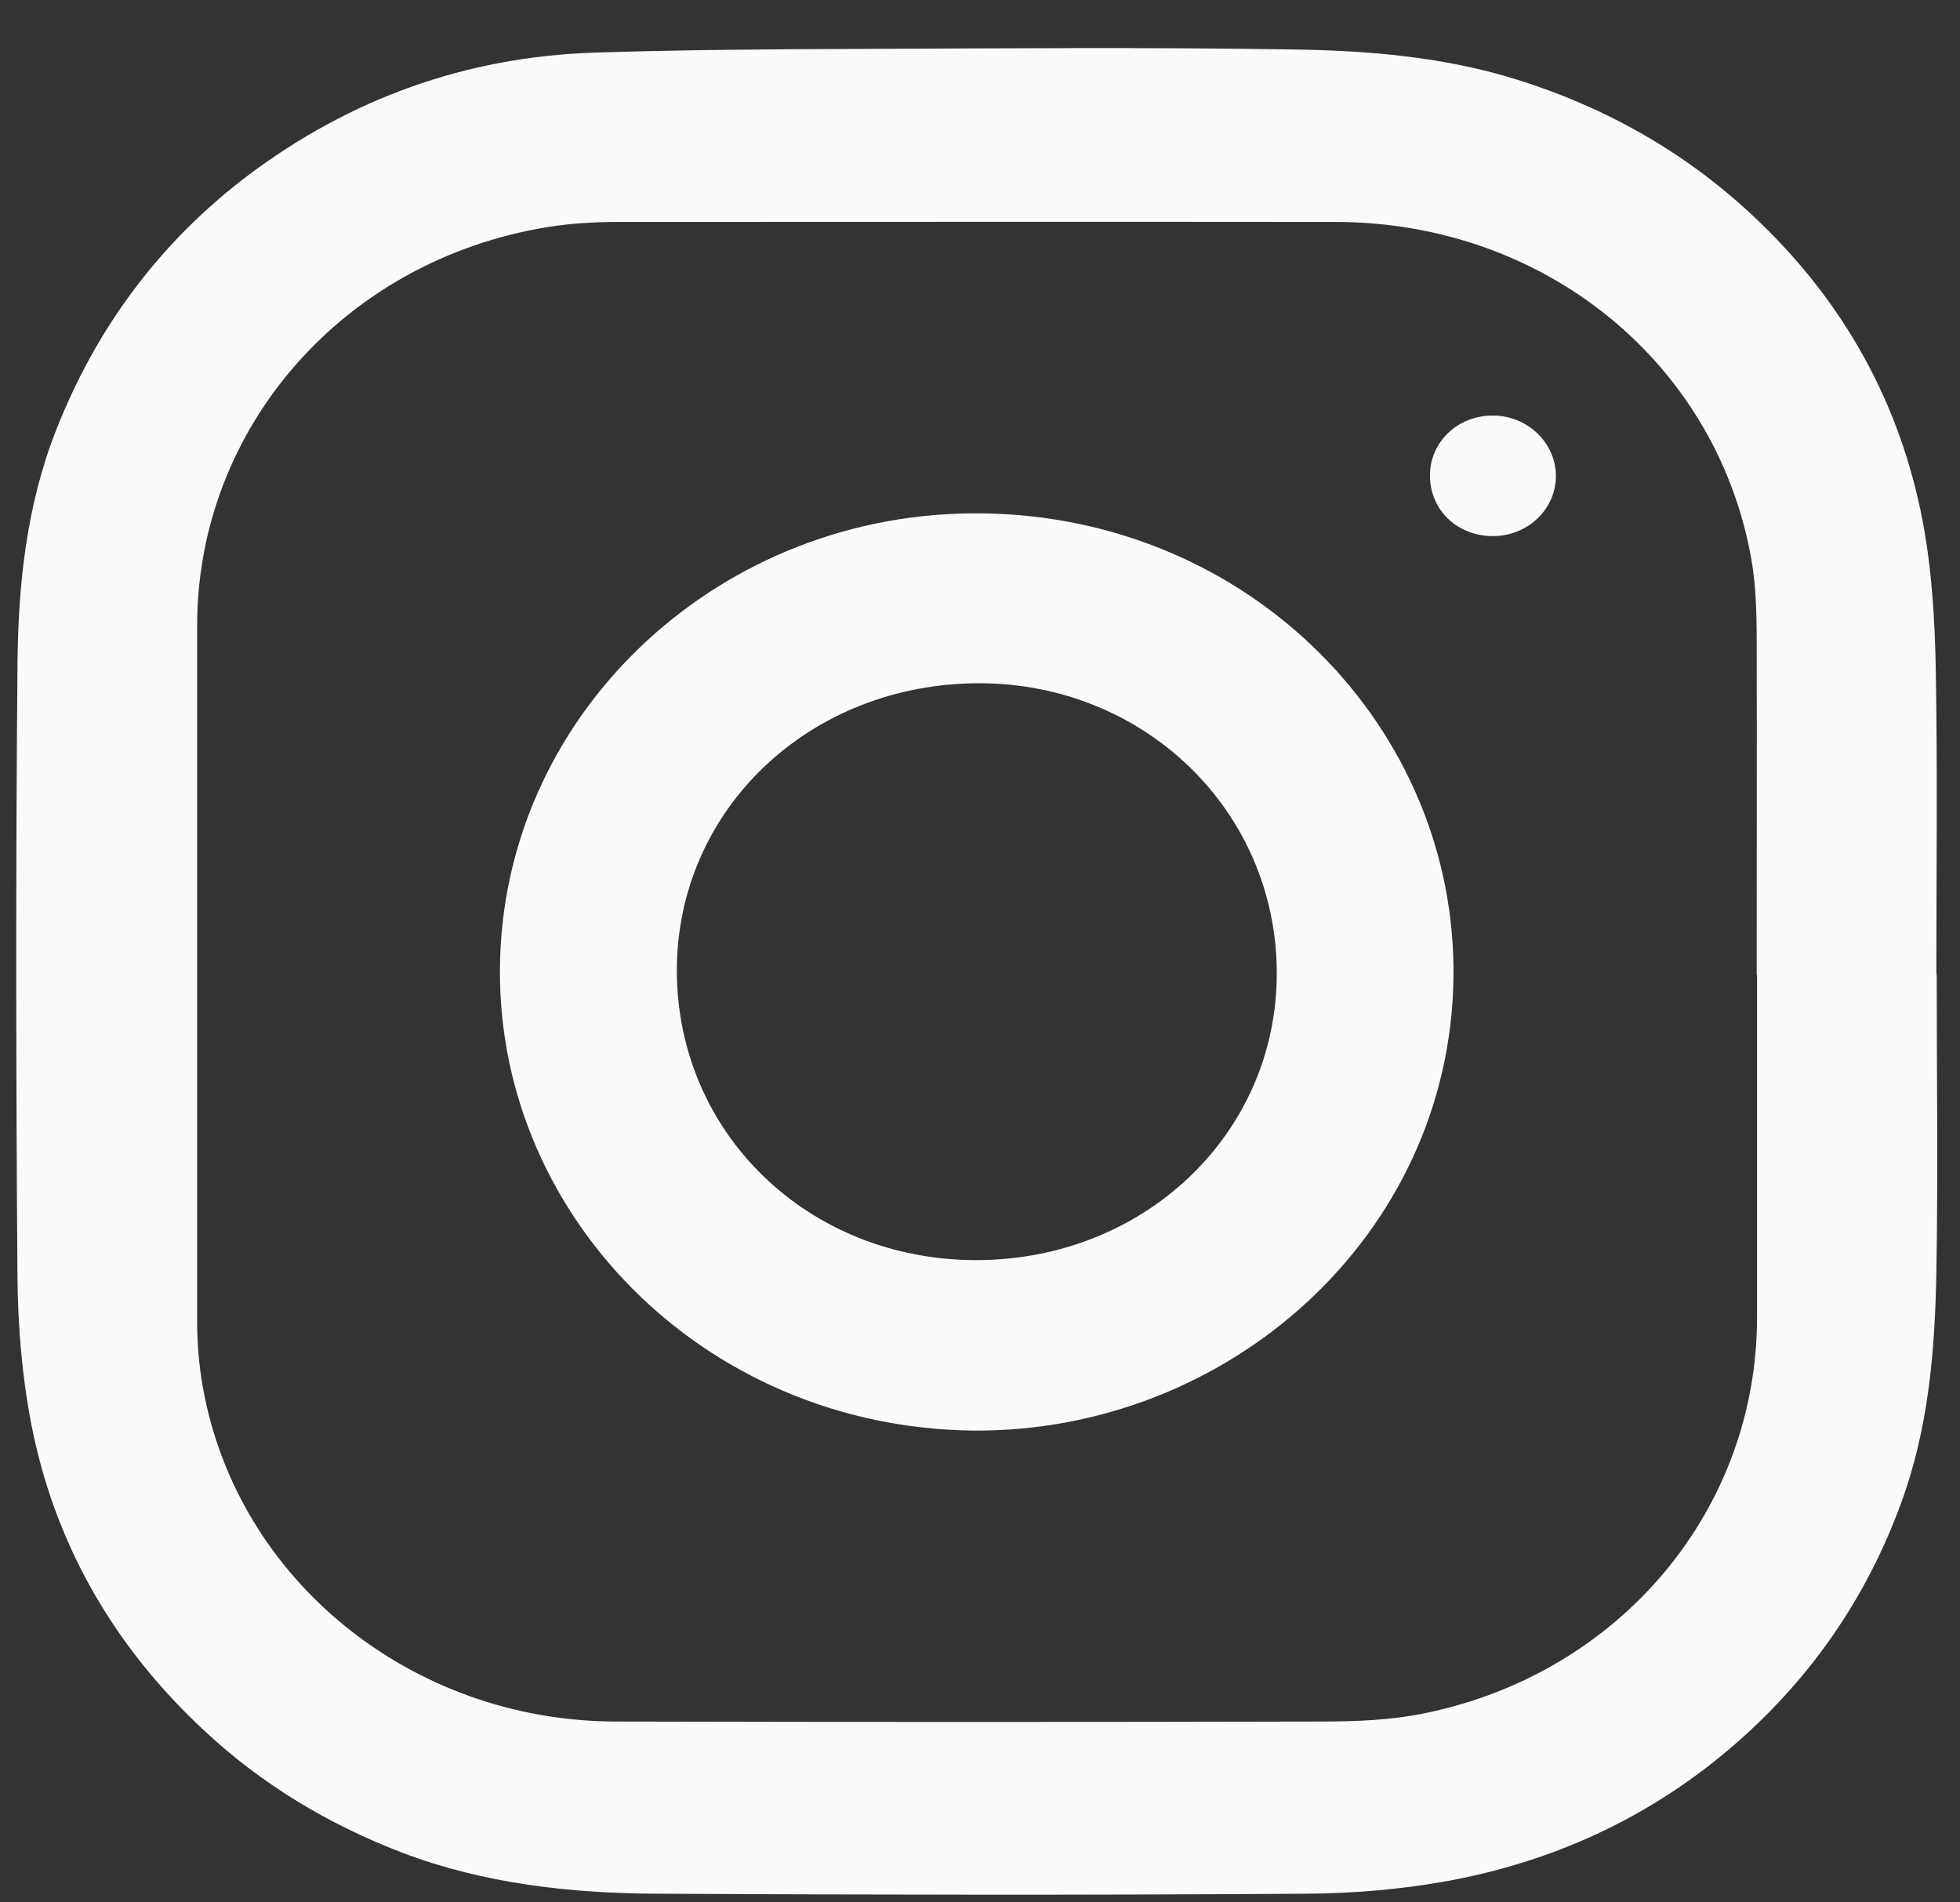
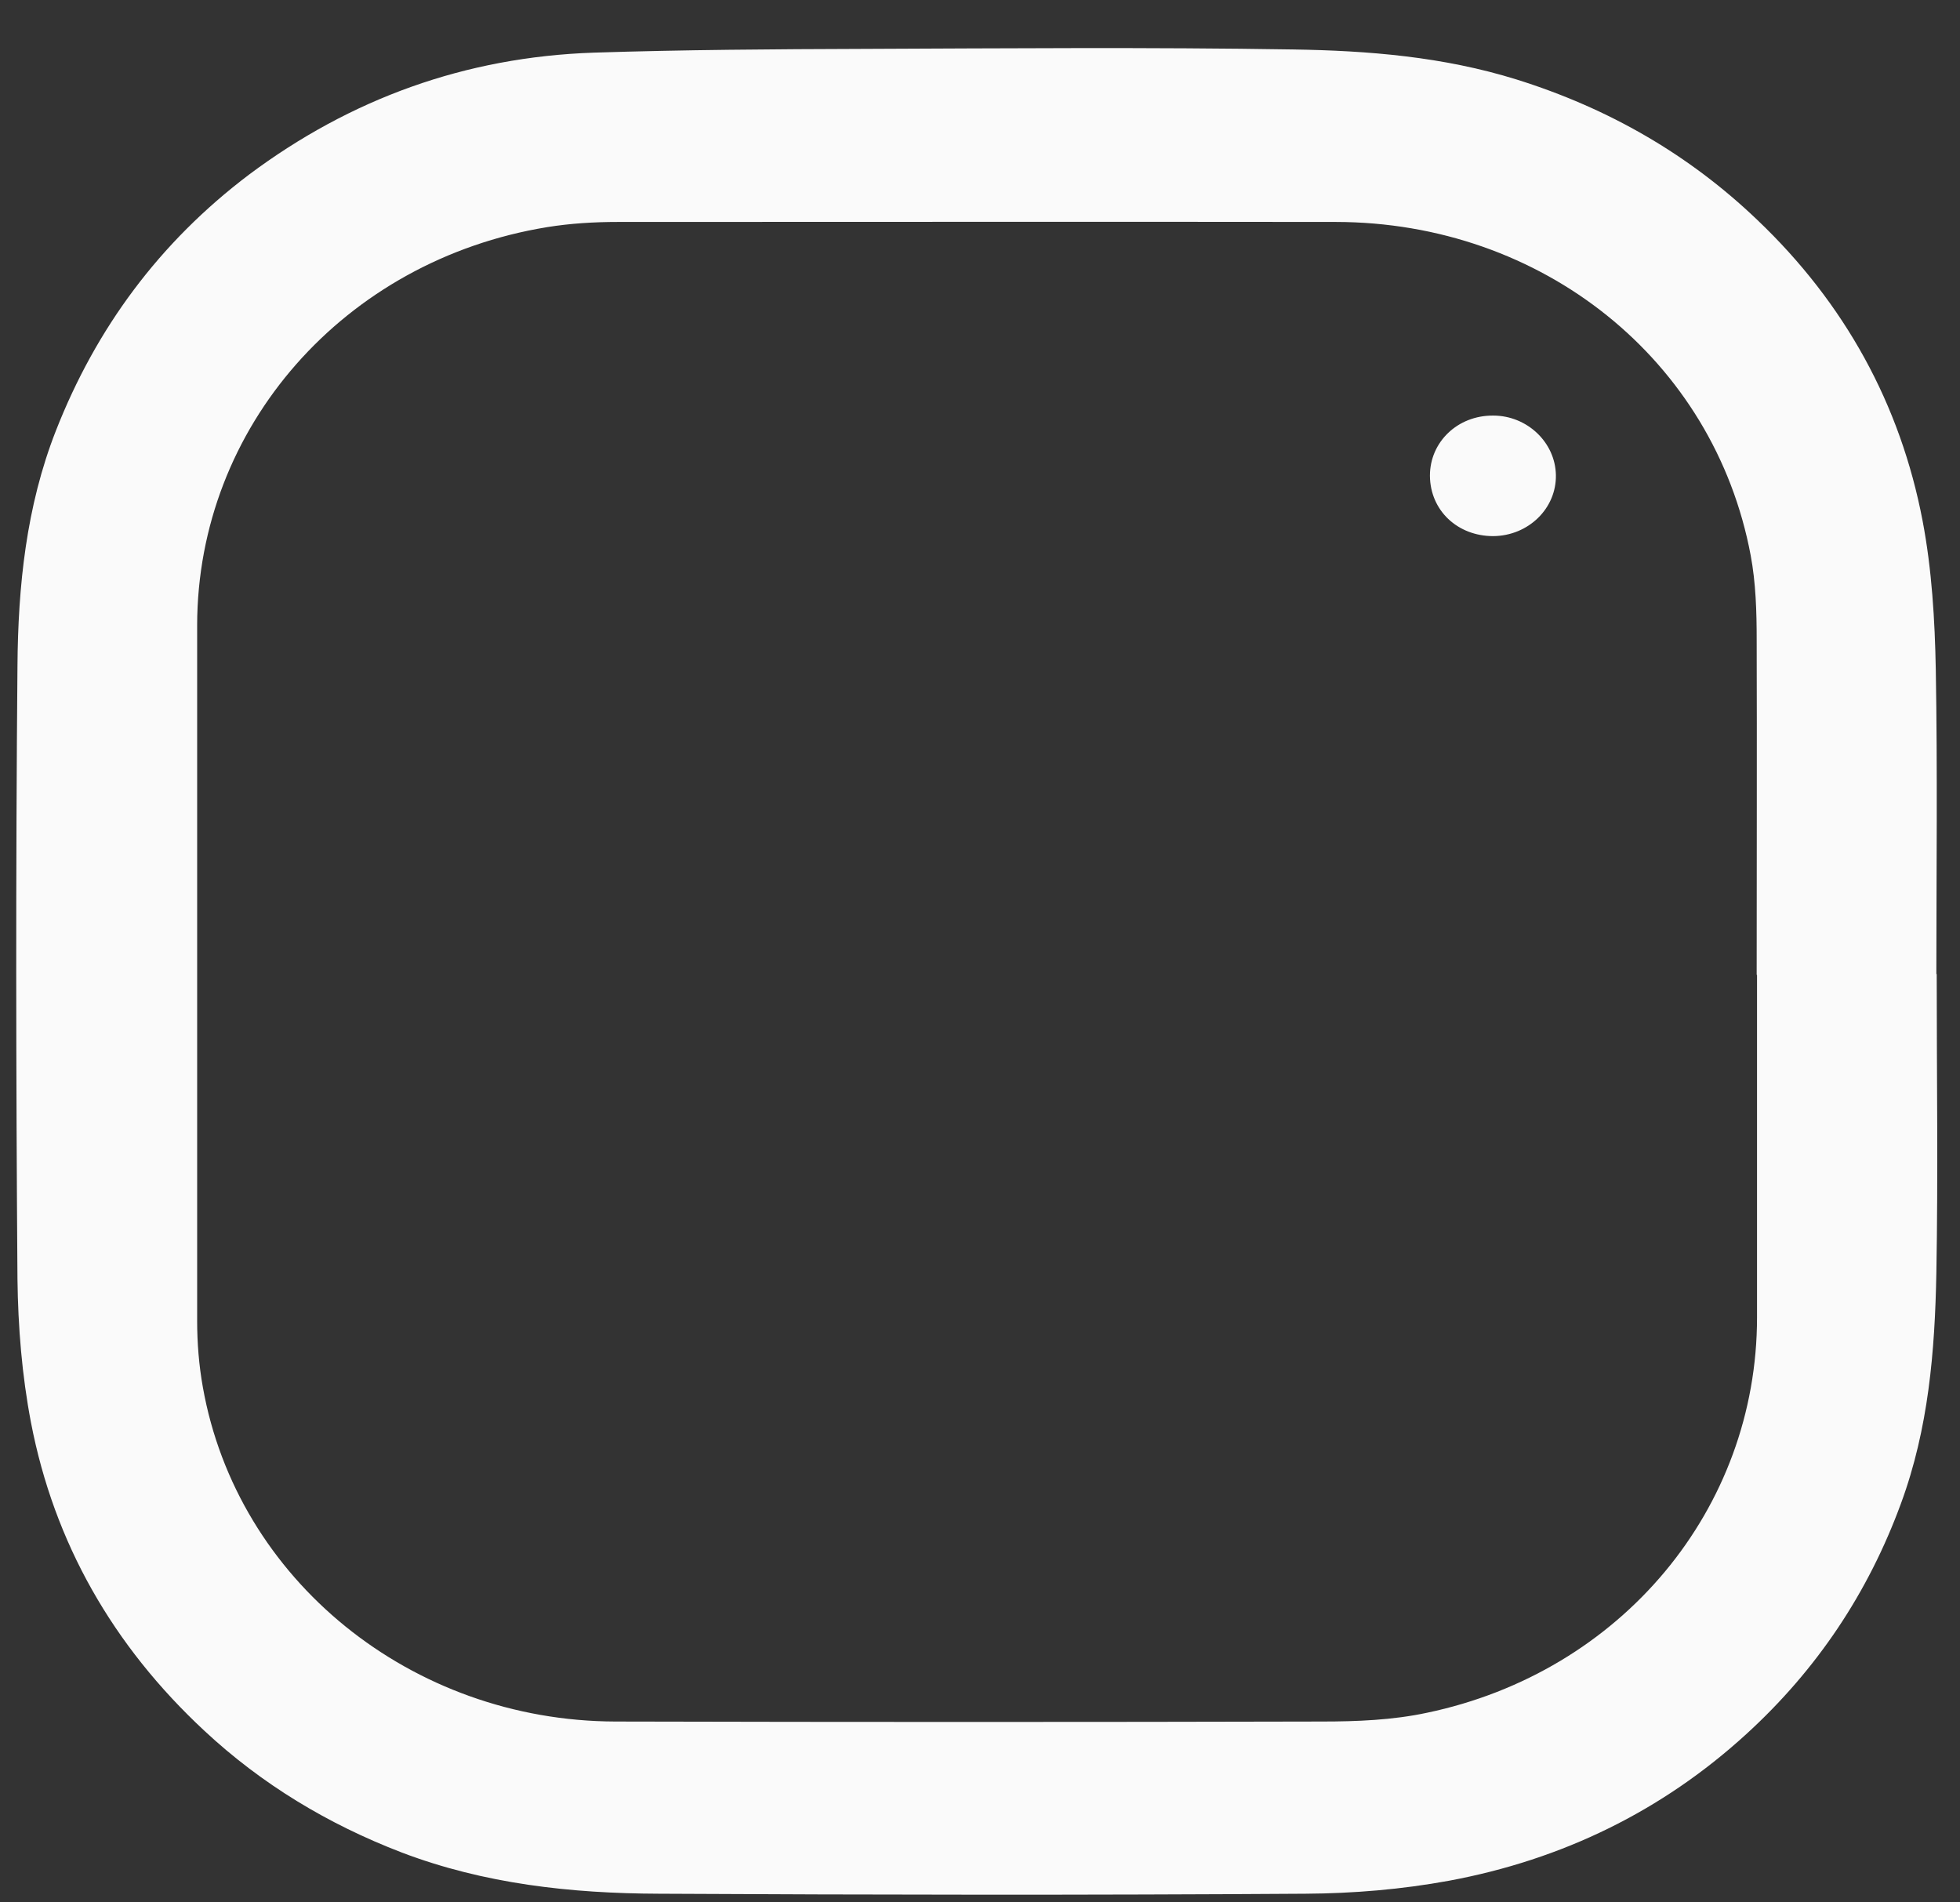
<svg xmlns="http://www.w3.org/2000/svg" width="34" height="33" viewBox="0 0 34 33" fill="none">
  <rect x="0" y="0" width="34" height="33" fill="#333333" stroke="none" />
  <g clip-path="url(#clip0_7914_102452)">
    <path d="M33.596 16.894C33.596 18.625 33.621 20.357 33.59 22.083C33.564 23.439 33.455 24.779 32.976 26.08C32.409 27.627 31.519 28.962 30.291 30.083C28.834 31.414 27.101 32.26 25.134 32.625C24.317 32.775 23.48 32.845 22.647 32.85C18.906 32.875 15.169 32.87 11.428 32.85C9.909 32.845 8.4 32.68 6.969 32.135C5.689 31.644 4.538 30.949 3.545 30.023C1.958 28.547 0.938 26.761 0.537 24.674C0.381 23.859 0.313 23.018 0.303 22.188C0.277 18.645 0.272 15.098 0.303 11.555C0.313 10.169 0.454 8.788 0.969 7.473C1.666 5.696 2.764 4.205 4.32 3.029C6.079 1.714 8.072 0.988 10.304 0.913C11.865 0.863 13.426 0.853 14.982 0.848C17.464 0.838 19.946 0.818 22.428 0.858C23.735 0.878 25.035 0.983 26.305 1.378C27.908 1.879 29.302 2.684 30.484 3.815C32.003 5.261 32.966 7.017 33.351 9.034C33.512 9.879 33.564 10.755 33.58 11.615C33.611 13.377 33.59 15.138 33.59 16.899L33.596 16.894ZM30.473 16.909C30.473 14.973 30.479 13.031 30.473 11.095C30.473 10.605 30.458 10.109 30.369 9.634C29.734 6.247 26.758 3.855 23.173 3.85C19.02 3.845 14.873 3.85 10.72 3.85C10.309 3.85 9.893 3.875 9.492 3.94C5.969 4.515 3.425 7.412 3.42 10.845C3.42 14.868 3.42 18.89 3.42 22.913C3.42 23.299 3.451 23.684 3.519 24.064C4.112 27.406 7.135 29.853 10.674 29.863C14.758 29.873 18.843 29.873 22.933 29.863C23.537 29.863 24.156 29.838 24.744 29.713C28.127 29.008 30.479 26.175 30.479 22.853C30.479 20.872 30.479 18.895 30.479 16.914L30.473 16.909Z" fill="#FAFAFA" />
-     <path d="M16.887 24.816C12.173 24.766 8.535 21.008 8.676 16.615C8.811 12.292 12.537 8.85 17.033 8.905C21.695 8.96 25.28 12.637 25.213 16.976C25.145 21.434 21.31 24.846 16.887 24.816ZM22.148 16.886C22.148 14.079 19.869 11.857 16.991 11.852C14.051 11.852 11.746 14.034 11.741 16.831C11.741 19.652 14.015 21.859 16.934 21.859C19.848 21.859 22.148 19.667 22.148 16.886Z" fill="#FAFAFA" />
    <path d="M24.805 8.25C24.805 7.669 25.283 7.204 25.903 7.209C26.491 7.209 26.98 7.674 26.99 8.24C27.001 8.82 26.512 9.295 25.903 9.3C25.283 9.3 24.81 8.855 24.805 8.255V8.25Z" fill="#FAFAFA" />
  </g>
  <defs>
    <clipPath id="clip0_7914_102452">
      <rect width="33.324" height="32.042" fill="white" transform="translate(0.281 0.83)" />
    </clipPath>
  </defs>
</svg>